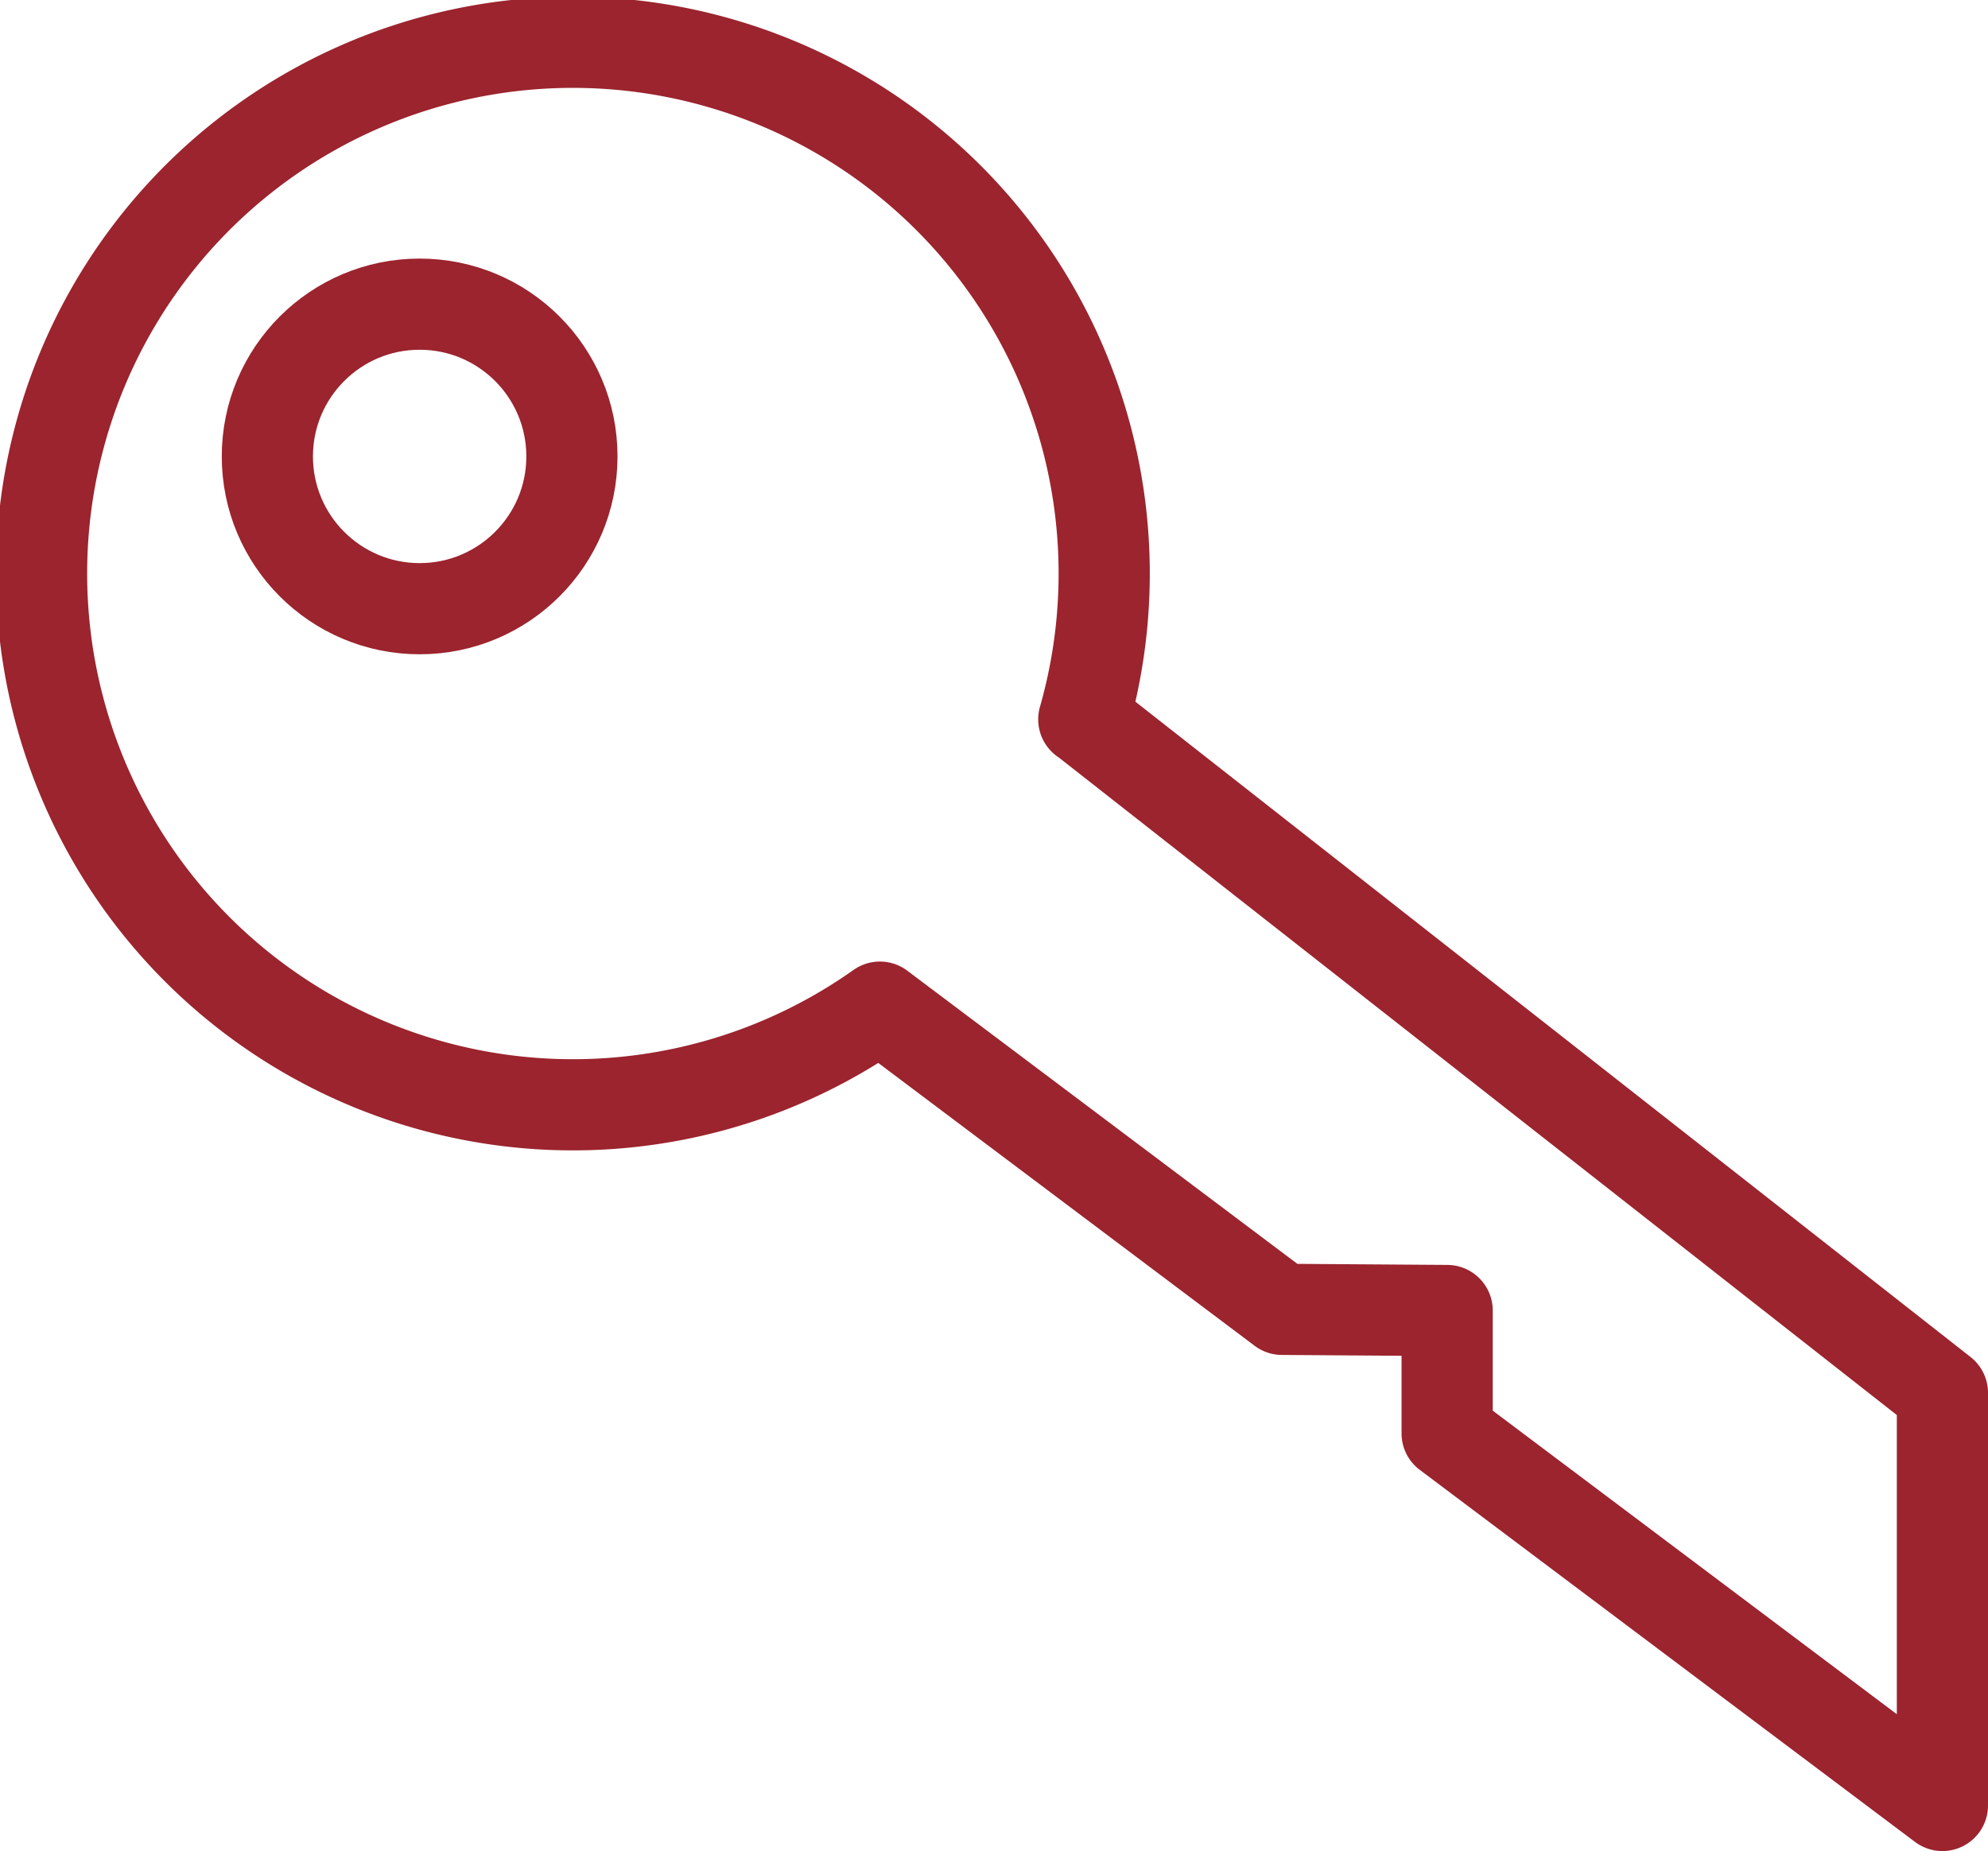
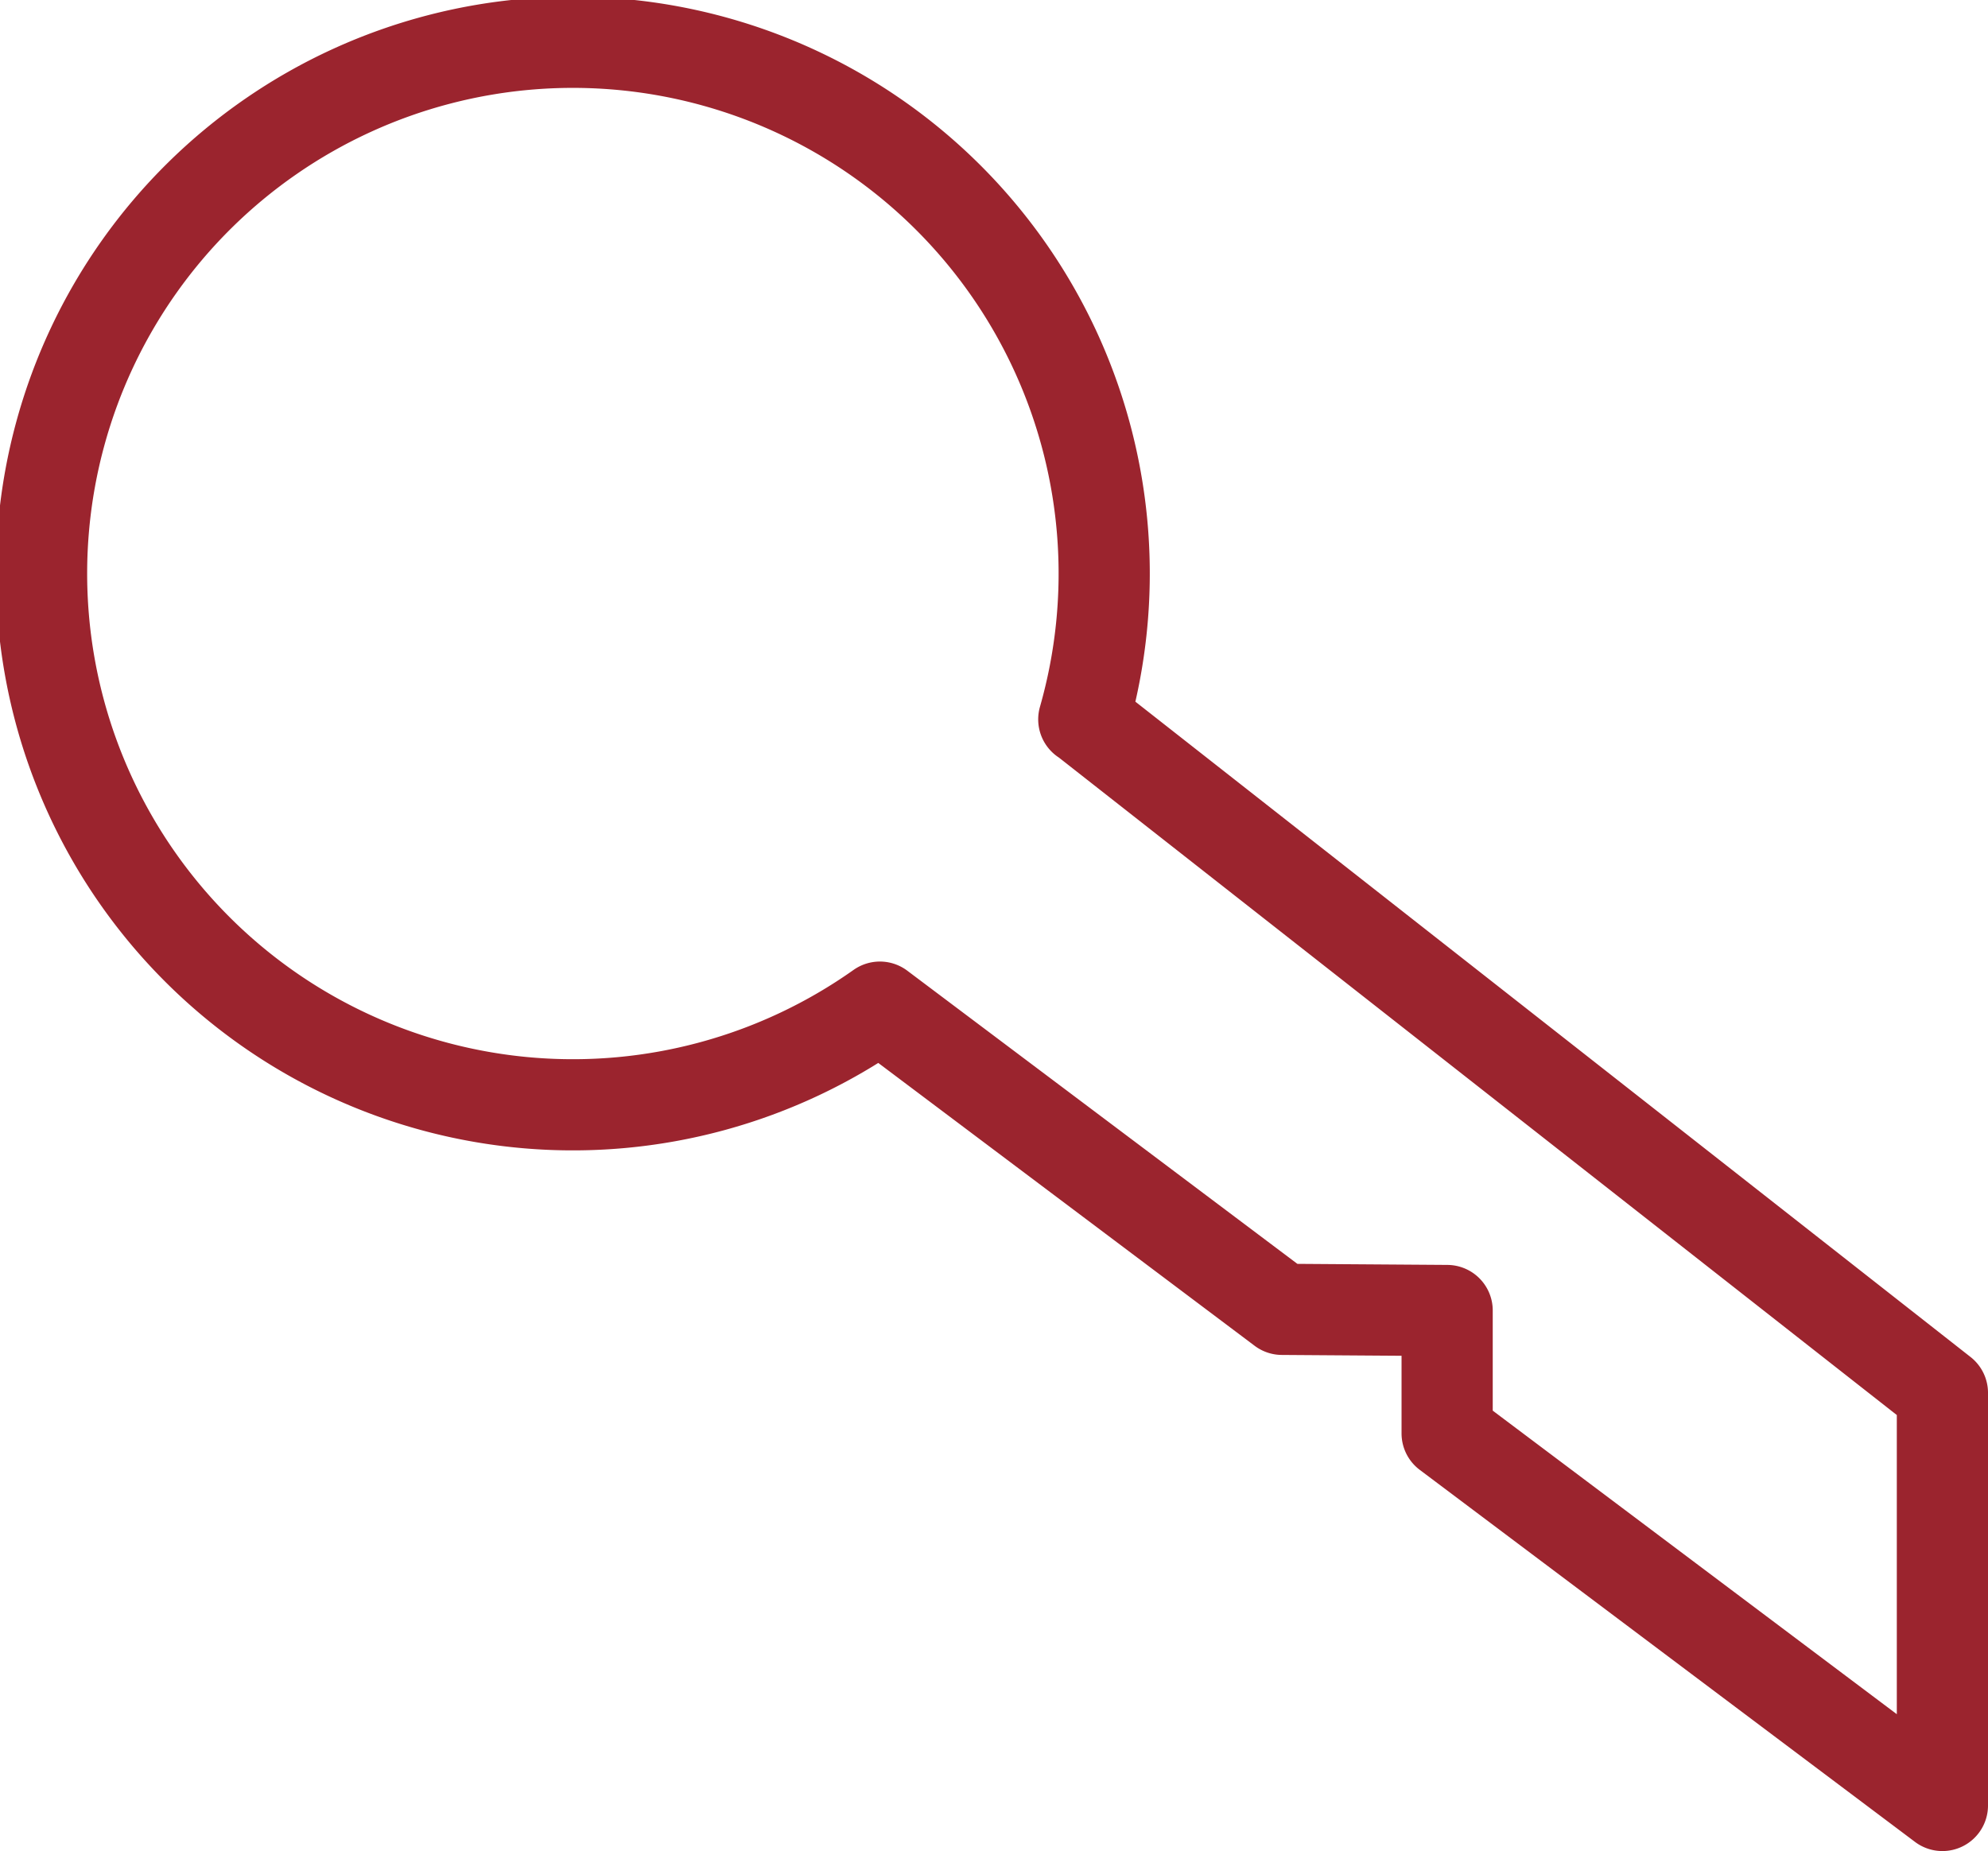
<svg xmlns="http://www.w3.org/2000/svg" width="32.702" height="30.452" viewBox="0 0 32.702 30.452">
  <g id="Group_2100" data-name="Group 2100" transform="translate(0.75 0.75)">
    <g id="hand_holding_key" data-name="hand holding key" transform="translate(0 0)">
      <g id="Group_2099" data-name="Group 2099">
        <path id="Path_3170" data-name="Path 3170" d="M392.683,203.25l14.123,11.083v6.788L398.659,215v-2.022l-2.716-.019-6.615-4.972a8.74,8.74,0,1,1,3.354-4.734Z" transform="translate(-375.604 -192.168)" fill="none" stroke="#9b242e" stroke-linecap="round" stroke-linejoin="round" stroke-width="1.5" />
      </g>
    </g>
-     <ellipse id="Ellipse_130" data-name="Ellipse 130" cx="2.505" cy="2.505" rx="2.505" ry="2.505" transform="translate(3.648 4.254)" fill="none" stroke="#9b242e" stroke-linecap="round" stroke-linejoin="round" stroke-width="1.5" />
  </g>
</svg>